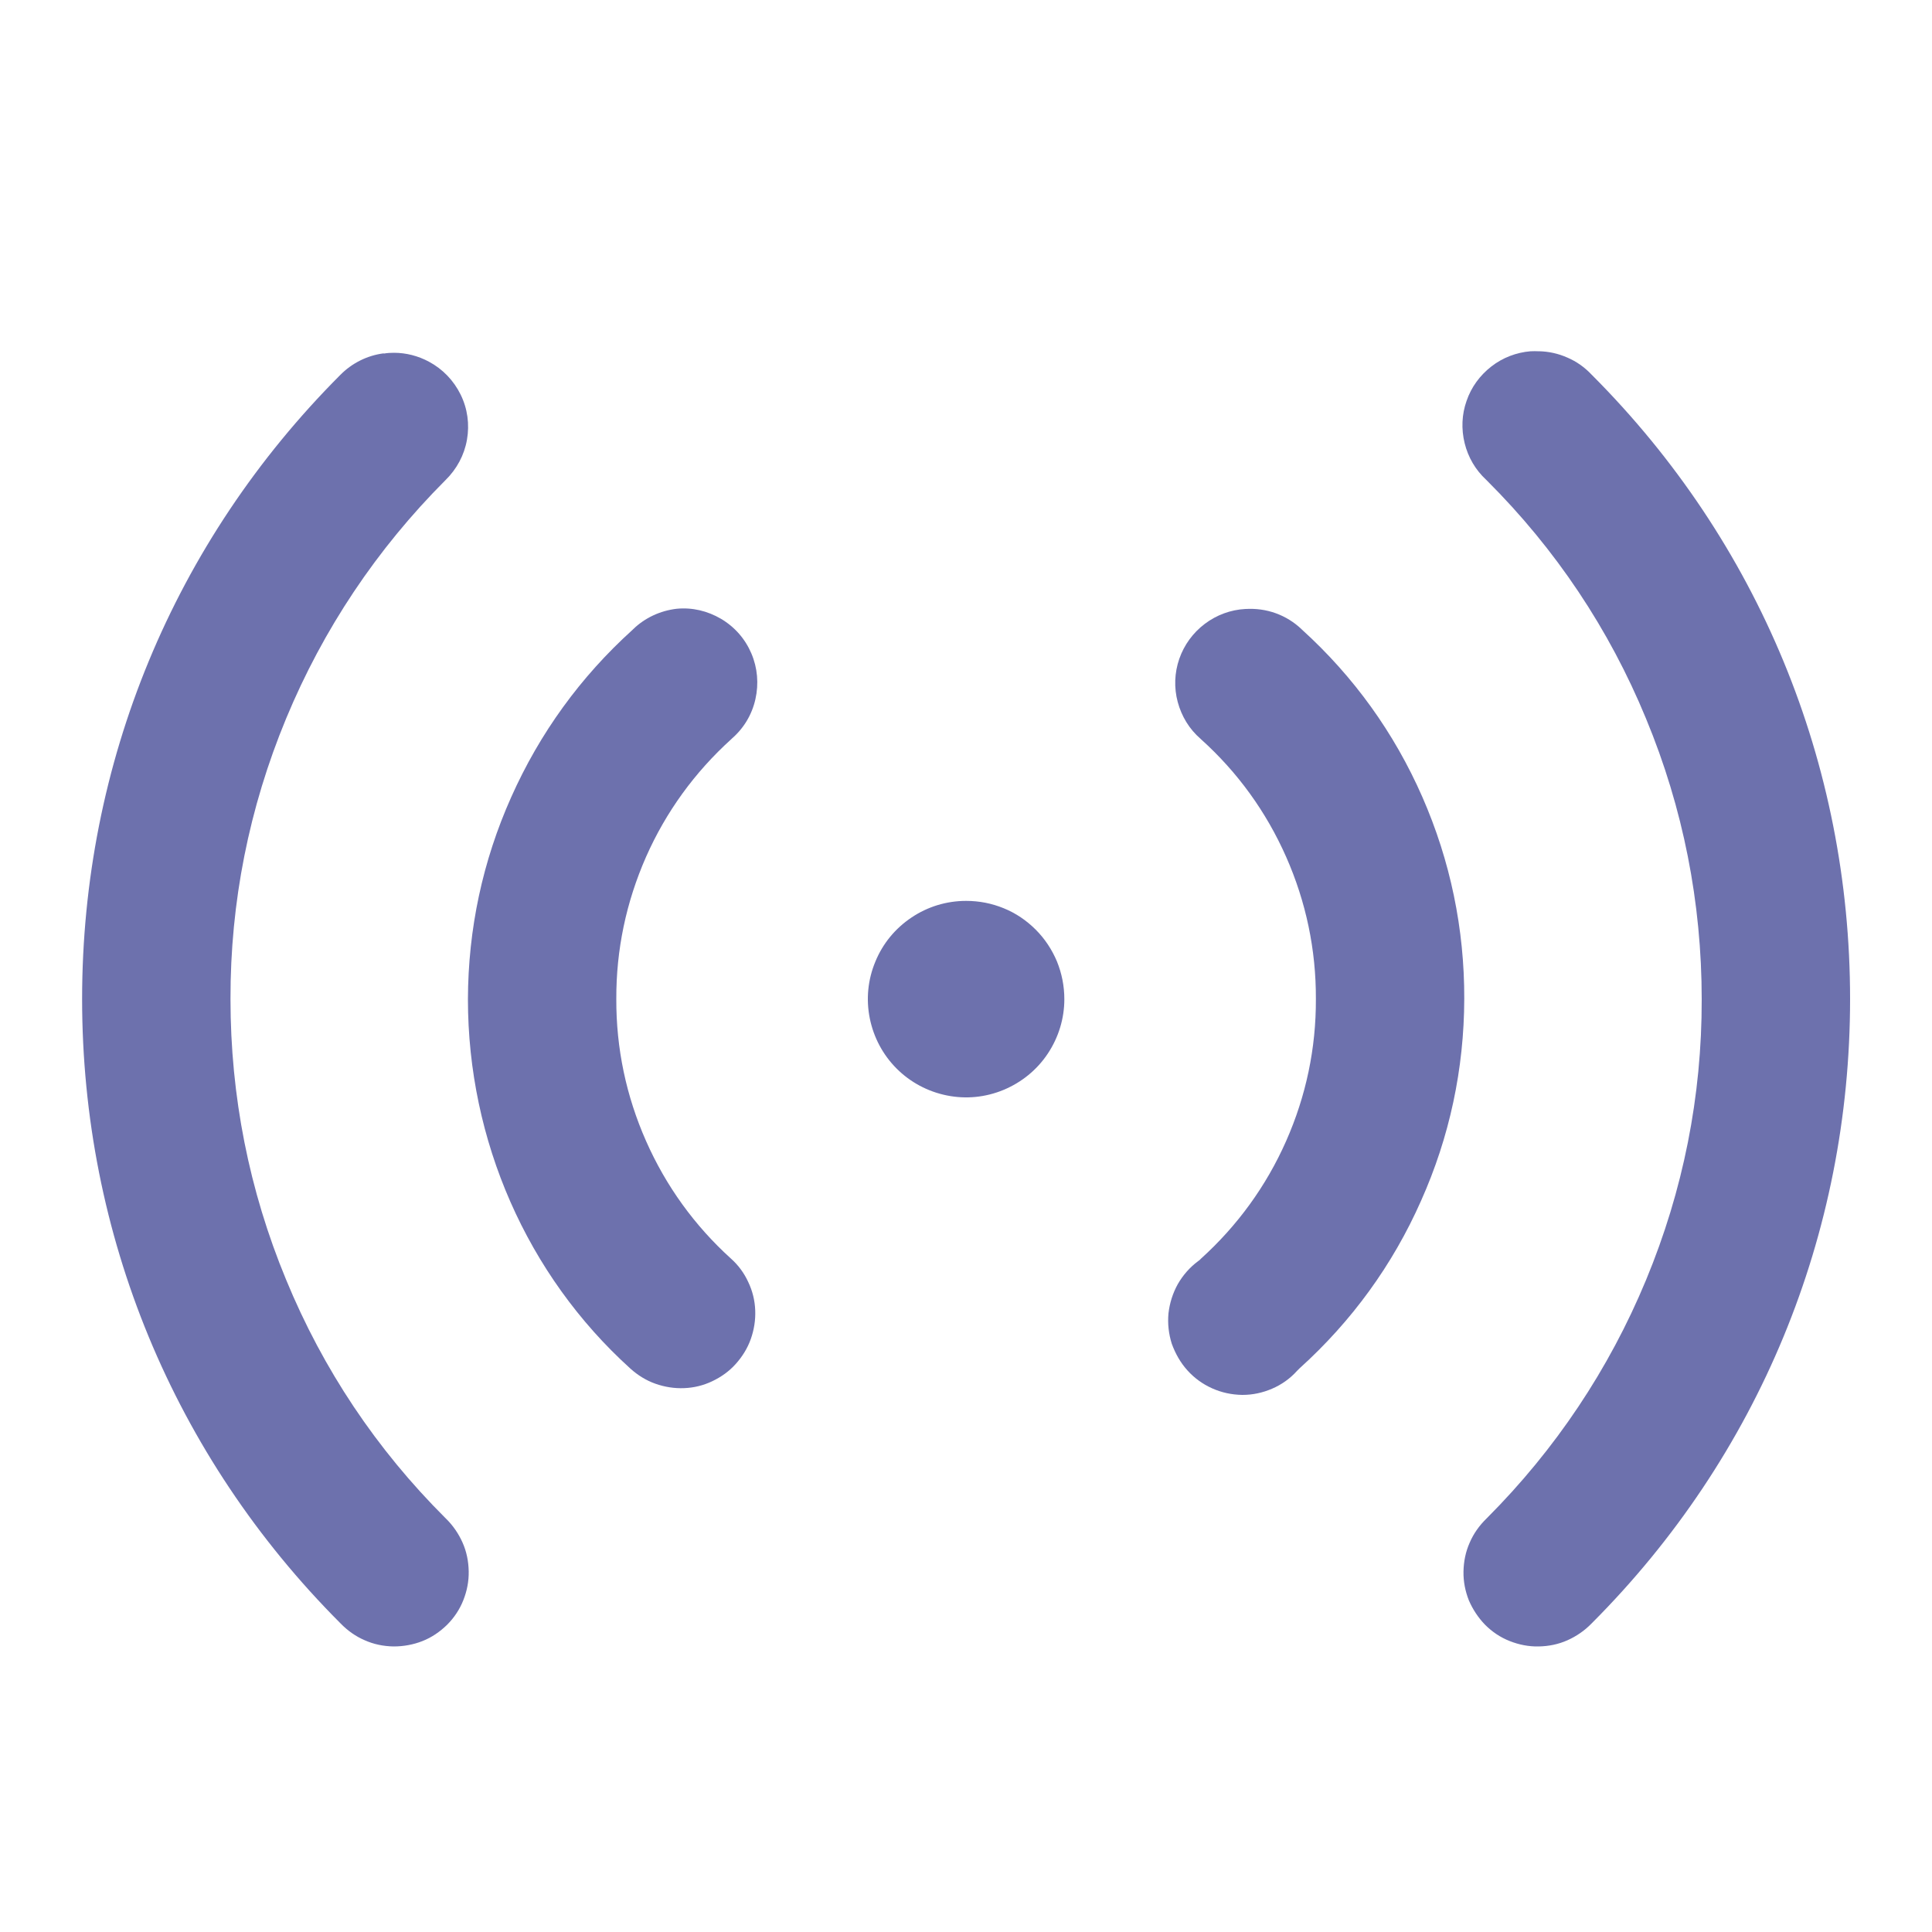
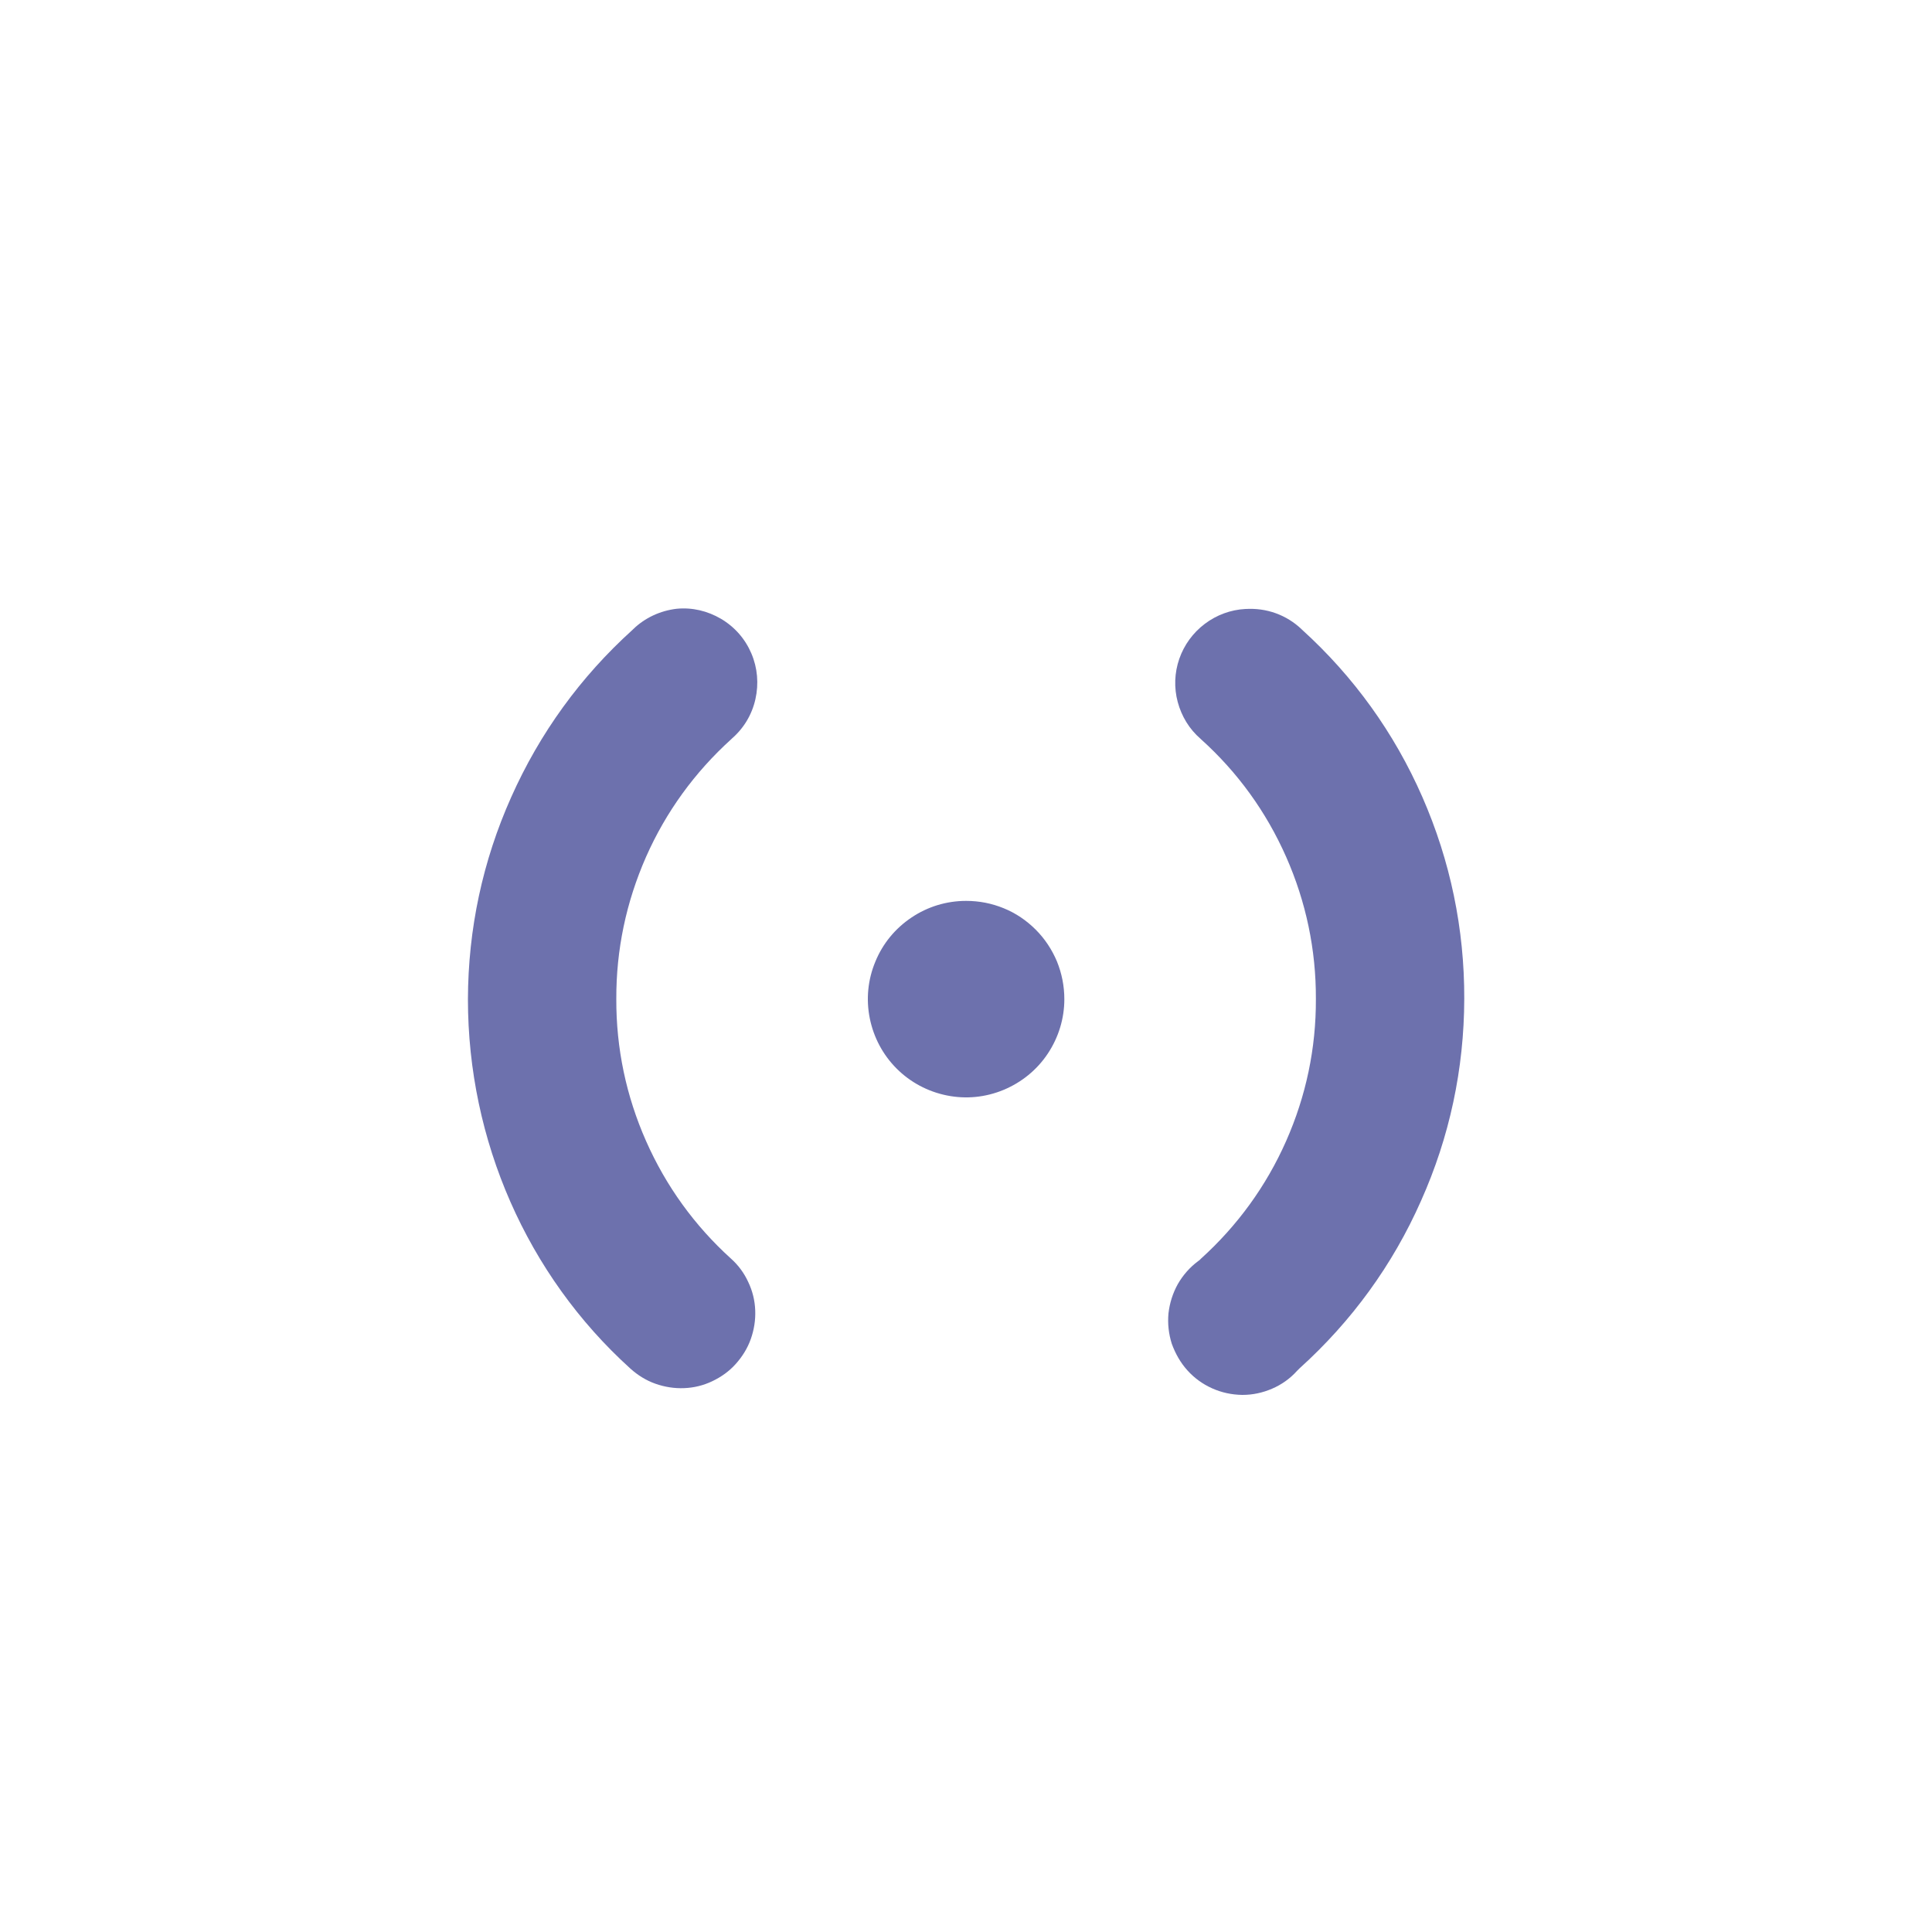
<svg xmlns="http://www.w3.org/2000/svg" version="1.1" id="Слой_1" x="0px" y="0px" viewBox="0 0 1000 1000" style="enable-background:new 0 0 1000 1000;" xml:space="preserve">
  <style type="text/css">
	.st0{fill:#6D71AD;}
</style>
  <g>
    <path class="st0" d="M614.6,709.3c3.6,4,7.9,7.1,12.8,9.3c4.9,2.2,10.1,3.3,15.5,3.4c0.1,0,0.1,0,0.2,0c5.3,0,10.4-1.1,15.3-3.2   c4.9-2.1,9.3-5.2,12.9-9.2l0.7-0.7l0.7-0.7c26.9-24.3,48.1-53.4,62.8-86.6c14.8-33.1,22.3-68.3,22.4-104.6   c0.1-36.2-7.2-71.4-21.7-104.5s-35.5-62.3-62.3-86.6l-0.3-0.3c-3.8-3.6-8.3-6.4-13.3-8.2c-5-1.8-10.2-2.5-15.5-2.2l-0.2,0   c-7.6,0.4-14.9,3.1-21,7.7c-6.1,4.6-10.7,10.9-13.2,18.1c-2.5,7.2-2.8,15-0.8,22.4c2,7.4,6,14,11.8,19l0.2,0.2   c19,17.1,33.8,37.6,44.1,60.9c10.3,23.3,15.5,48.1,15.4,73.6c0.1,25.5-5.1,50.2-15.4,73.5c-10.3,23.3-25.2,43.8-44.1,60.9l-0.7,0.7   l-0.8,0.6c-4.3,3.2-7.8,7.2-10.5,11.9c-2.6,4.7-4.2,9.8-4.8,15.1c-0.5,5.3,0.1,10.6,1.7,15.7C608.4,700.7,611,705.3,614.6,709.3z" />
-     <path class="st0" d="M768.7,841c3.7,3.7,7.9,6.5,12.7,8.4c4.8,1.9,9.8,2.9,15,2.8c5.2-0.1,10.2-1.1,14.9-3.2   c4.7-2.1,8.9-5,12.5-8.7l0.3-0.3c86.1-86.3,133.5-201,133.5-322.9c0-121.9-47.4-236.6-133.5-322.9l-0.4-0.4   c-3.5-3.7-7.7-6.7-12.4-8.7c-4.7-2.1-9.7-3.2-14.8-3.3l-0.7,0c-1,0-1.9-0.1-2.9,0l-0.6,0c-7.4,0.6-14.5,3.3-20.4,7.9   c-5.9,4.6-10.4,10.7-12.8,17.8c-2.5,7-2.8,14.6-1,21.9c1.8,7.3,5.6,13.8,11.1,18.9l0.5,0.5c35.5,35.4,63.2,76.8,82.3,123.2   c19.2,46.3,28.8,95.2,28.8,145.3c0.1,50.1-9.6,98.9-28.8,145.2c-19.2,46.3-46.9,87.7-82.3,123.2l-0.3,0.3   c-3.7,3.6-6.7,7.8-8.7,12.5c-2.1,4.7-3.1,9.7-3.2,14.9c-0.1,5.2,0.9,10.2,2.8,15C762.3,833,765.1,837.3,768.7,841z" />
    <path class="st0" d="M519.5,470.1c-6.1-2.5-12.6-3.8-19.4-3.8c0,0-0.1,0-0.1,0h0c-10.1,0-19.9,3-28.2,8.6   c-8.4,5.6-14.9,13.5-18.7,22.8c-3.9,9.3-4.9,19.5-2.9,29.4c2,9.9,6.8,18.9,13.9,26c7.1,7.1,16.1,11.9,26,13.9c9.9,2,20,1,29.4-2.9   c9.3-3.9,17.2-10.3,22.8-18.7c5.6-8.4,8.6-18.2,8.6-28.2c0-6.8-1.3-13.3-3.8-19.5c-2.6-6.2-6.3-11.8-11-16.5   C531.3,476.4,525.7,472.6,519.5,470.1z" />
-     <path class="st0" d="M198.5,182.9c-8.5,1.1-16.4,5.1-22.4,11.2l-0.1,0.1c-86.1,86.3-133.5,201-133.5,322.9   C42.5,639,89.9,753.7,176,840l0.3,0.3c3.6,3.7,7.8,6.7,12.5,8.7c4.7,2.1,9.7,3.1,14.9,3.2c5.1,0,10.2-0.9,15-2.8   c4.8-1.9,9-4.8,12.7-8.4c3.6-3.6,6.5-7.9,8.4-12.7c1.9-4.8,2.9-9.8,2.8-15s-1.1-10.2-3.2-14.9c-2.1-4.7-5-8.9-8.7-12.5l-0.3-0.3   c-35.5-35.4-63.2-76.8-82.3-123.2c-19.2-46.3-28.8-95.2-28.8-145.3c-0.1-50.1,9.6-98.9,28.8-145.2c19.2-46.3,46.9-87.7,82.3-123.2   l0.2-0.2c5.8-5.7,9.7-12.9,11.1-20.9c1.4-8,0.3-16.1-3.3-23.4s-9.3-13.2-16.4-17c-5.6-3-11.8-4.6-18.1-4.6c-1.7,0-3.5,0.1-5.2,0.4   L198.5,182.9z" />
    <path class="st0" d="M327.8,325.6l-0.4,0.4c-26.9,24.3-48,53.4-62.8,86.6c-14.8,33.1-22.3,68.3-22.4,104.6   c0,73.1,30.6,142.8,84,191.1l0.1,0.1c3.8,3.4,8.1,6.1,12.9,7.8c4.8,1.7,9.8,2.5,14.9,2.3c5.1-0.2,10-1.4,14.6-3.6   c4.6-2.2,8.7-5.1,12.1-8.9c3.4-3.8,6.1-8.1,7.8-12.9c1.7-4.8,2.5-9.8,2.3-14.9c-0.2-5.1-1.4-10-3.6-14.6c-2.1-4.6-5.1-8.7-8.9-12.1   c-18.9-17.1-33.7-37.6-44-60.9c-10.3-23.3-15.5-48-15.4-73.5c-0.1-25.5,5.1-50.2,15.4-73.6c10.3-23.3,25.2-43.8,44.1-60.9l0.3-0.3   c6.2-5.4,10.4-12.4,12.2-20.4c1.8-8,1.1-16.2-2.1-23.7c-3.2-7.5-8.6-13.7-15.7-17.9c-7-4.1-14.9-6-23-5.2   C341.7,316.1,333.8,319.8,327.8,325.6z" />
  </g>
</svg>